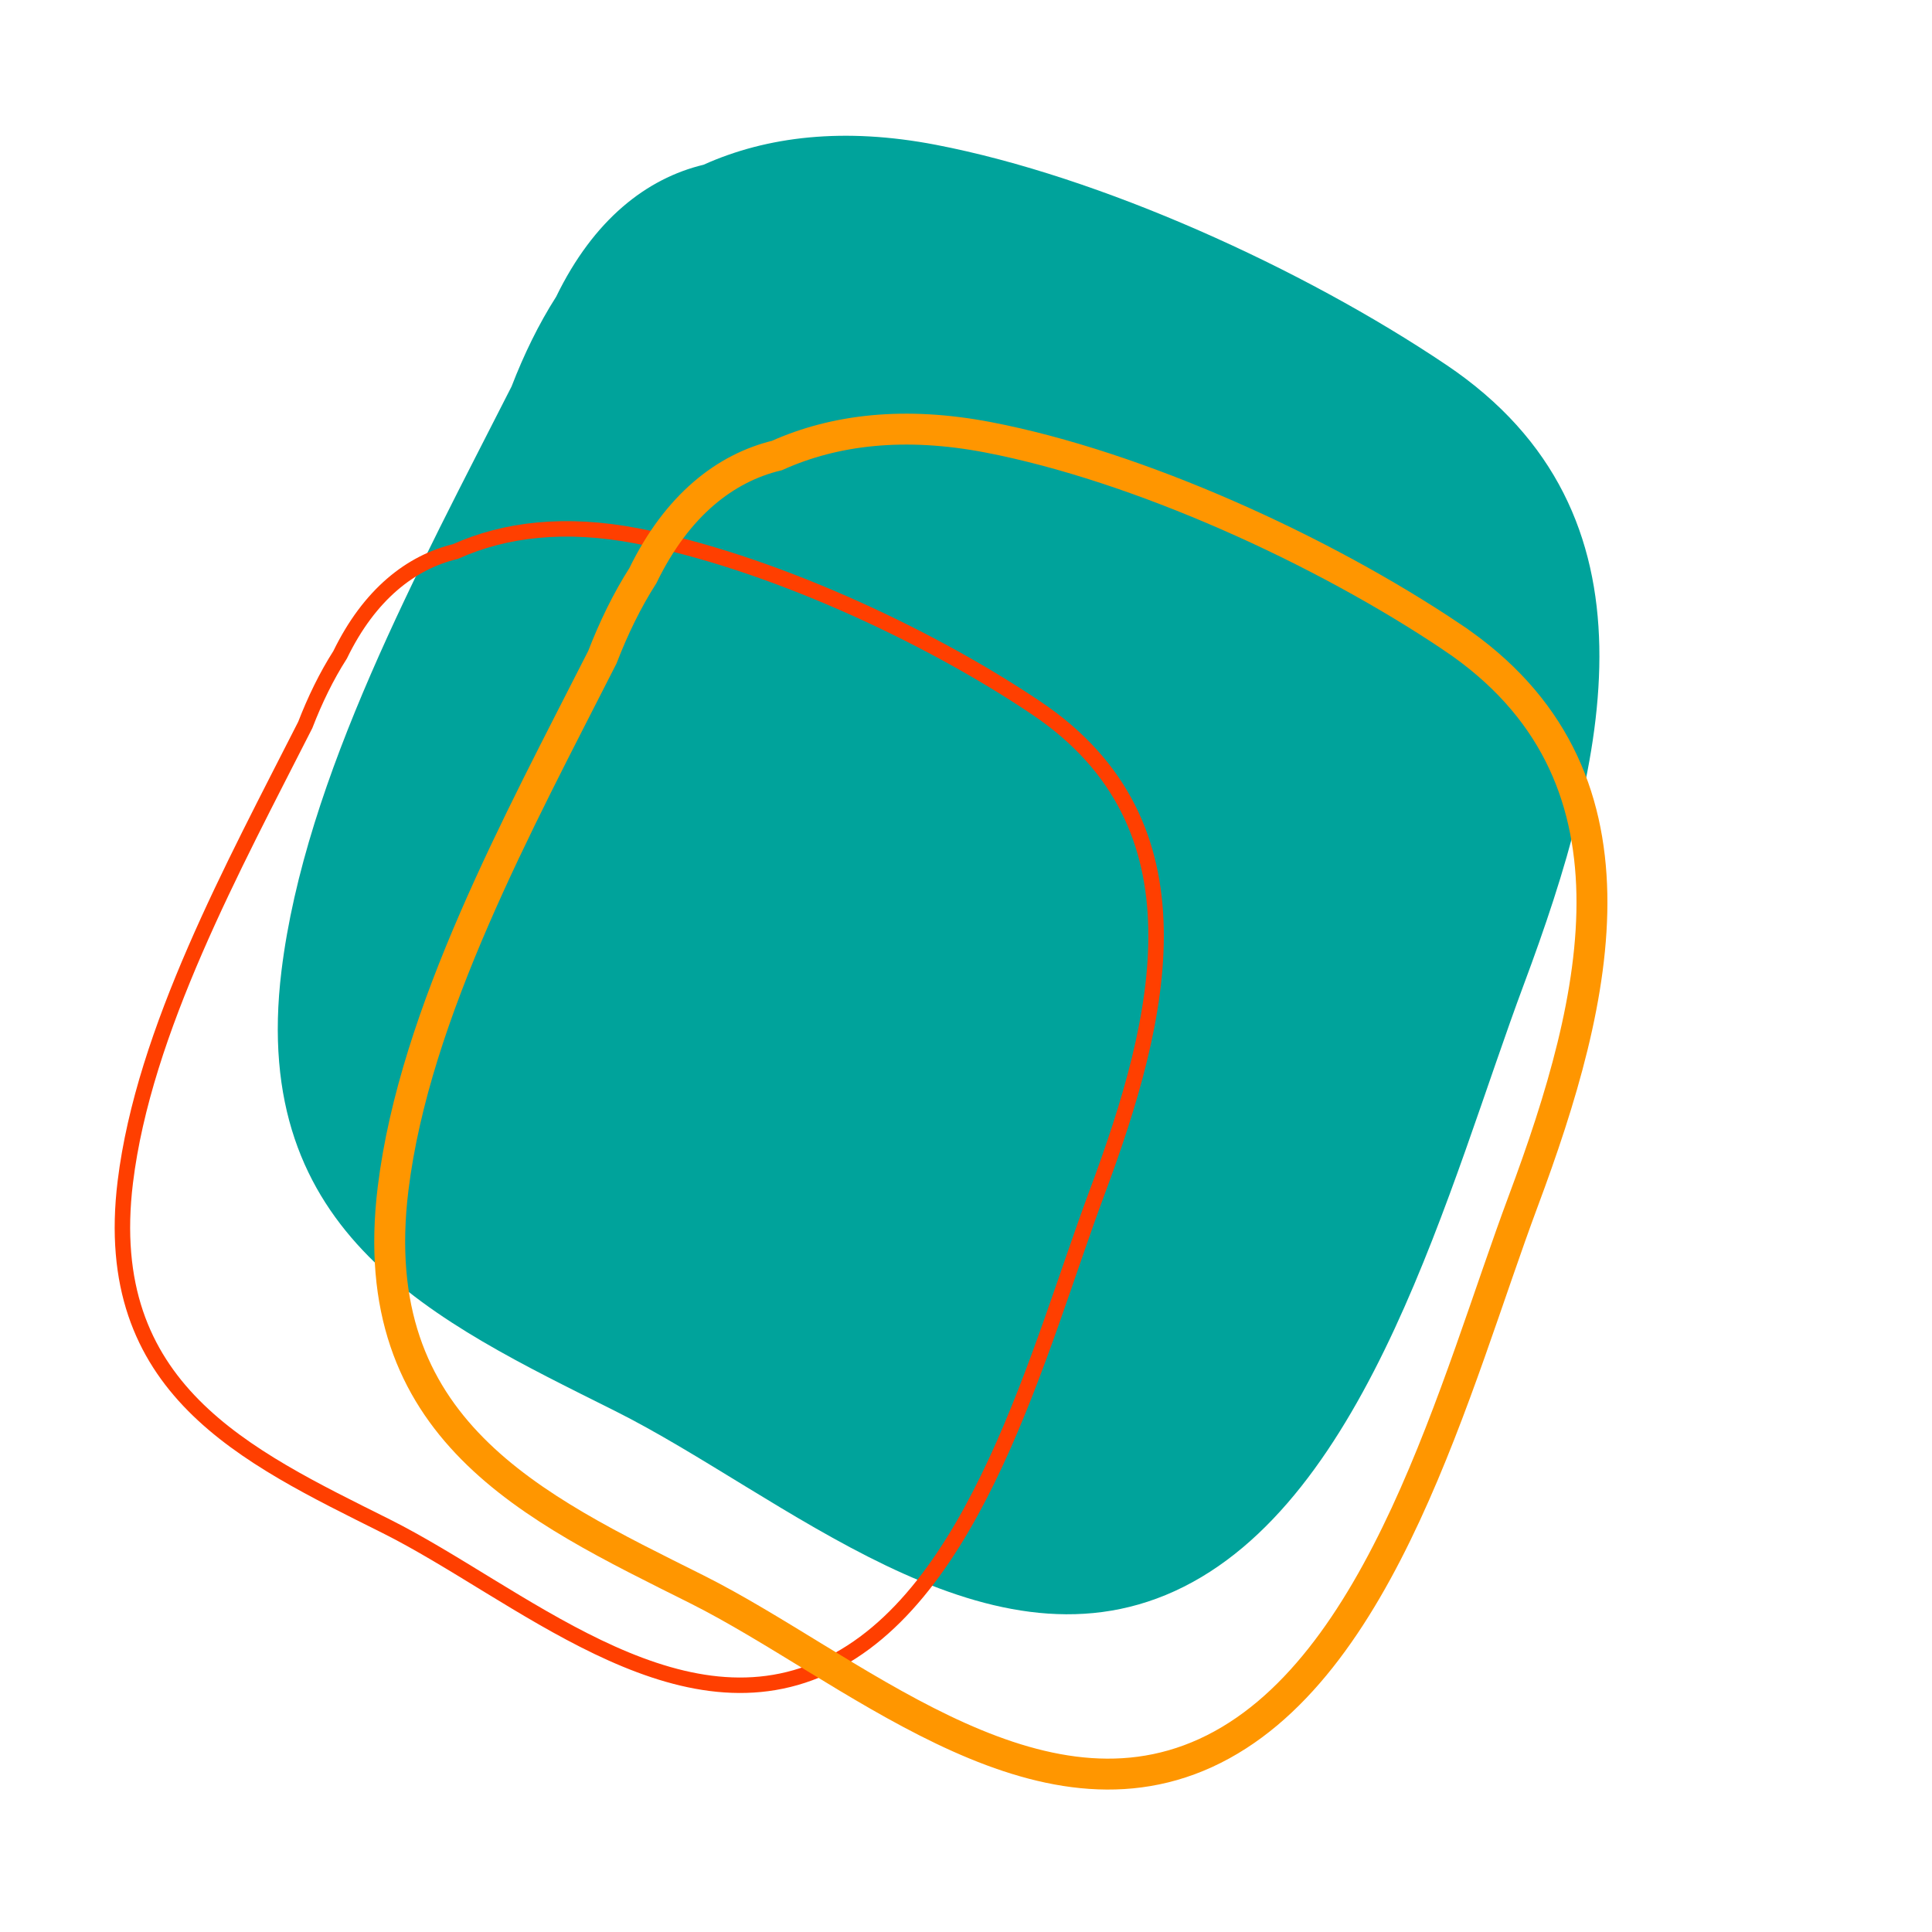
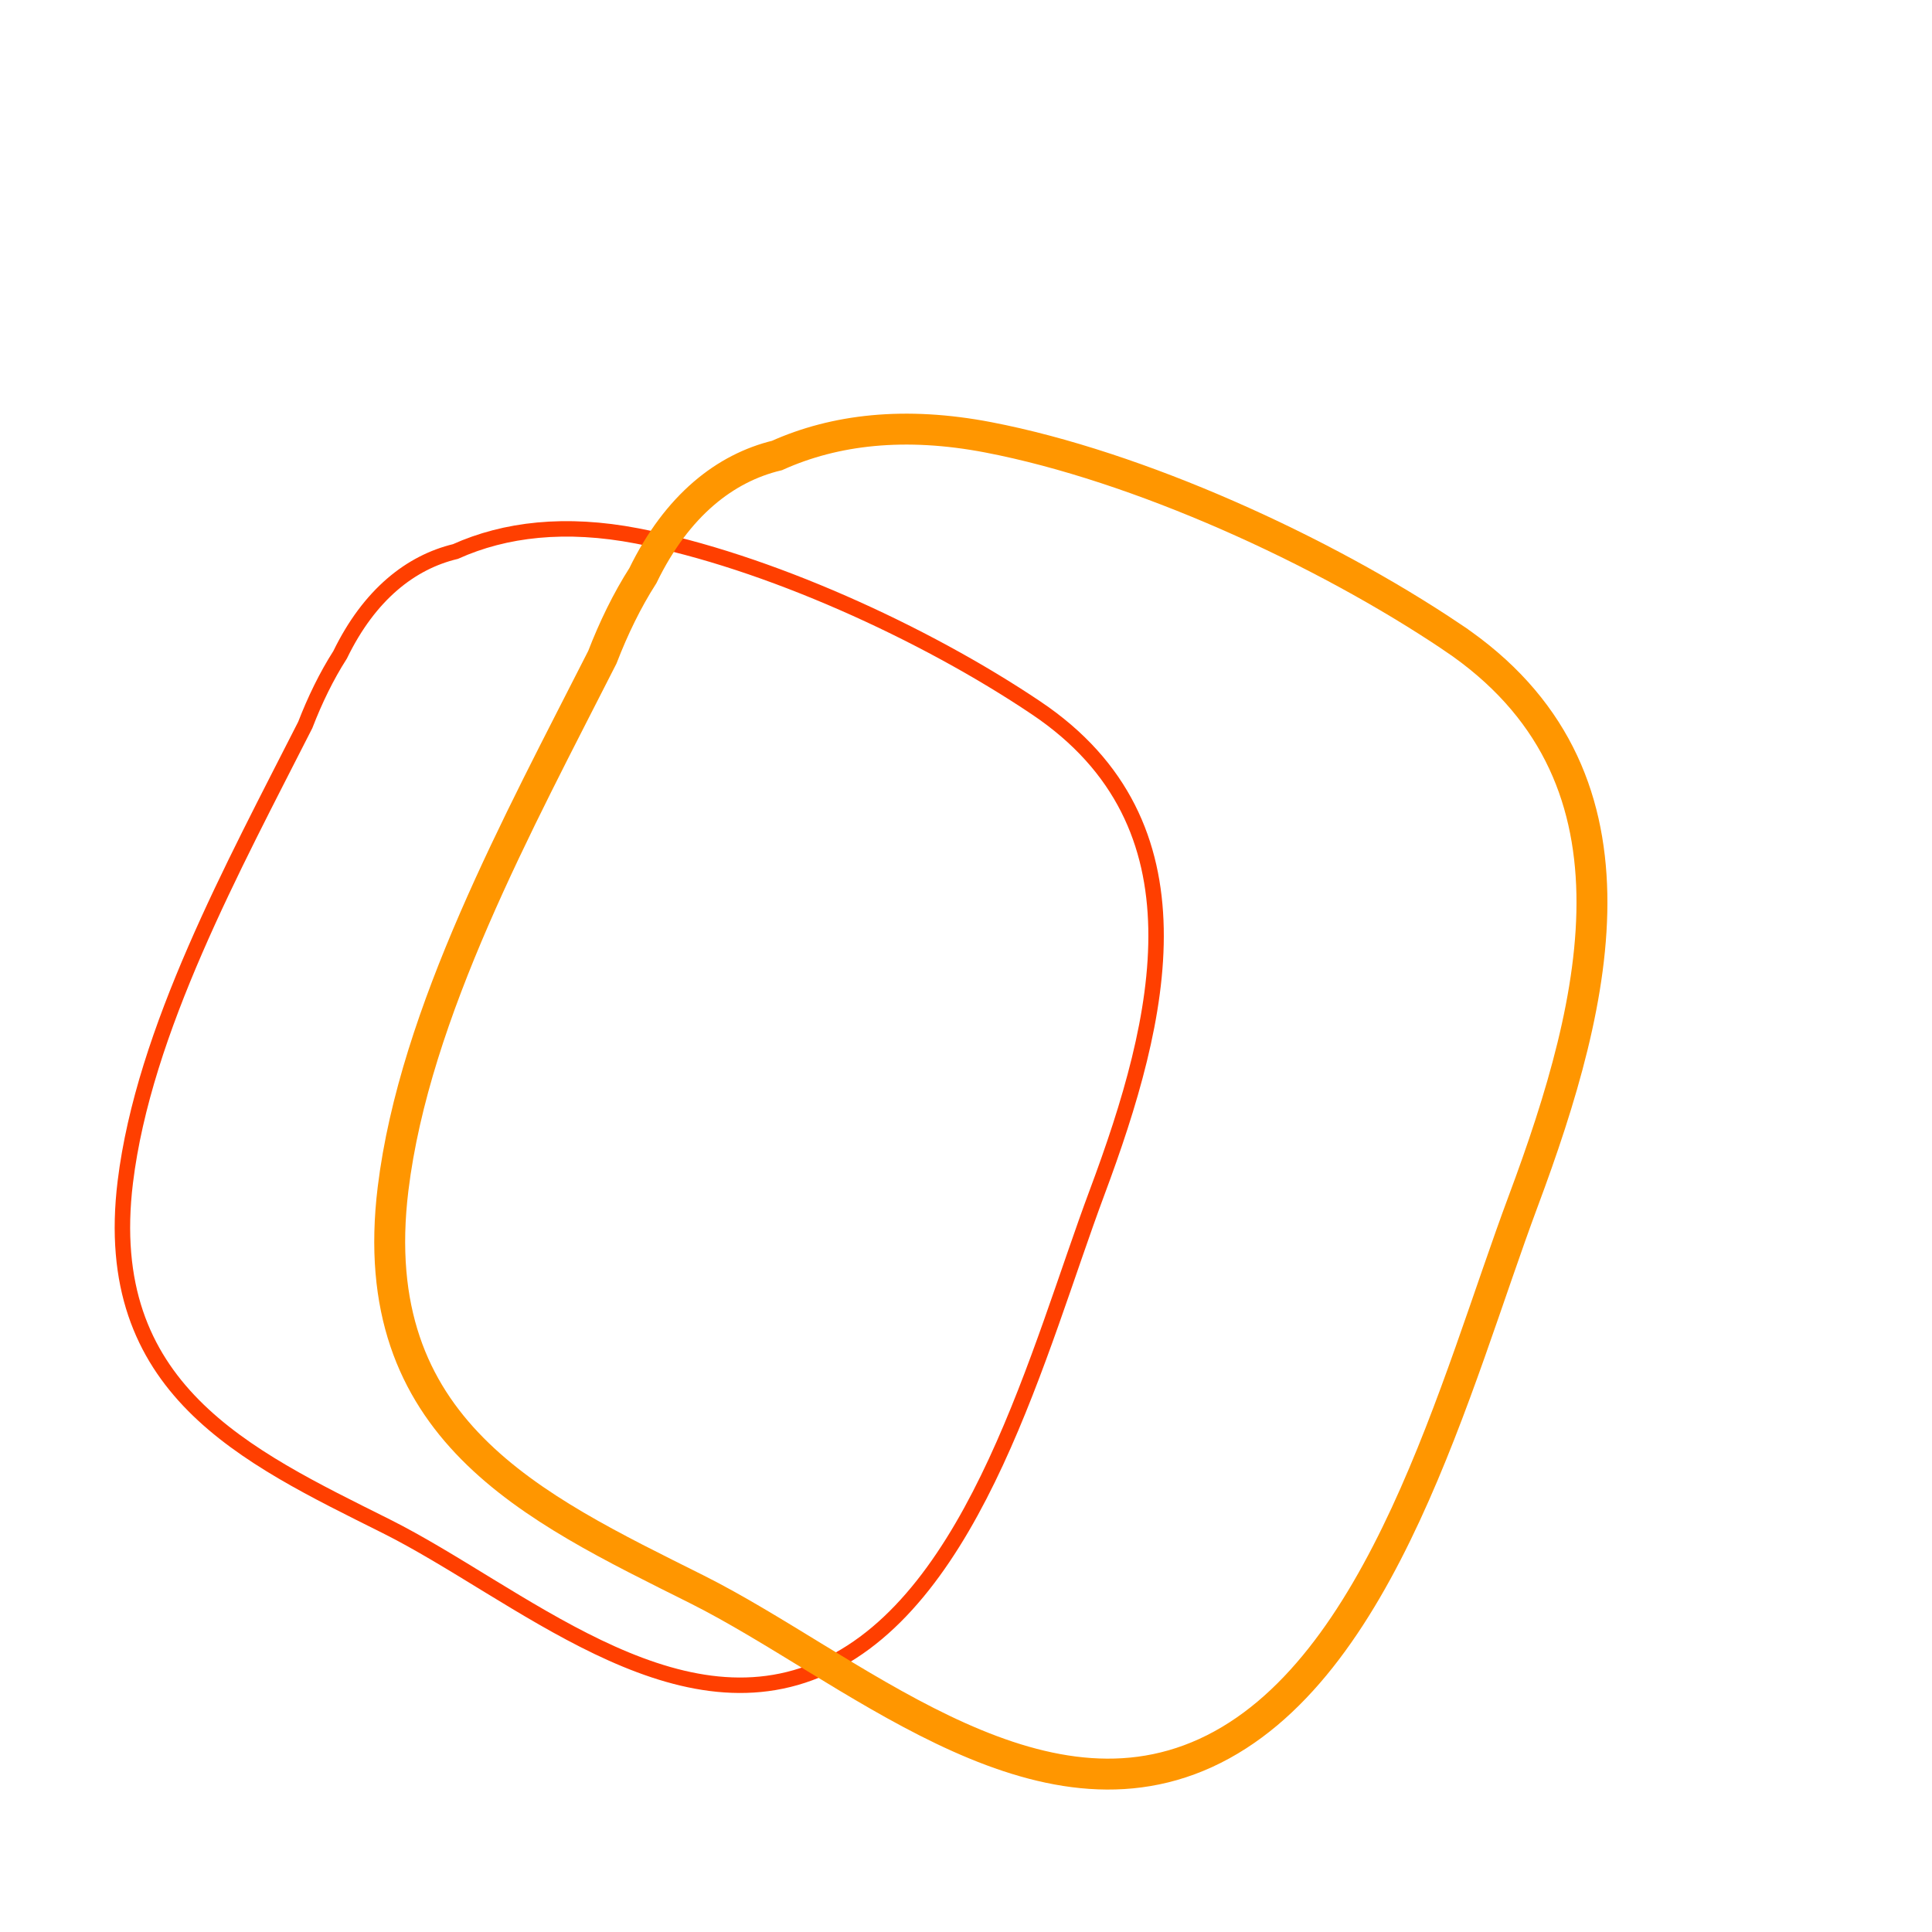
<svg xmlns="http://www.w3.org/2000/svg" id="a" data-name="Ebene 1" viewBox="0 0 500 500">
-   <path d="M374.286,94.418c-37.2-25.02-89.434-48.732-132.082-56.942-23.703-4.563-43.651-2.246-60.131,5.161-14.713,3.535-28.433,14.169-38.142,34.158-4.527,7.084-8.328,14.917-11.548,23.246-23.854,46.989-53.405,101.077-59.537,151.212-8.382,68.54,39.823,90.634,86.314,113.895,43.451,21.74,95.132,69.356,144.867,46.621,50.435-23.053,71.192-105.687,90.332-156.97,21.607-57.891,37.193-121.866-20.072-160.382Z" fill="#00a39b" />
  <path d="M268.193,183.236c-29.095-19.569-69.949-38.115-103.305-44.536-18.539-3.568-34.141-1.756-47.03,4.037-11.508,2.765-22.238,11.082-29.832,26.716-3.54,5.541-6.513,11.667-9.032,18.182-18.657,36.752-41.77,79.056-46.566,118.267-6.556,53.607,31.147,70.888,67.509,89.081,33.985,17.004,74.406,54.246,113.305,36.464,39.447-18.031,55.682-82.661,70.651-122.771,16.899-45.278,29.089-95.315-15.699-125.44Z" fill="none" stroke="#ff3f00" stroke-miterlimit="10" stroke-width="4" />
  <path d="M375.94,164.984c-33.84-22.761-81.357-44.331-120.153-51.799-21.562-4.15-39.709-2.043-54.7,4.695-13.384,3.216-25.865,12.889-34.698,31.073-4.118,6.444-7.575,13.57-10.505,21.147-21.7,42.745-48.582,91.949-54.16,137.555-7.625,62.35,36.226,82.448,78.518,103.609,39.527,19.777,86.54,63.092,131.783,42.411,45.88-20.971,64.763-96.142,82.174-142.793,19.655-52.662,33.833-110.86-18.259-145.897Z" fill="none" stroke="#ff9600" stroke-miterlimit="10" stroke-width="8" />
</svg>